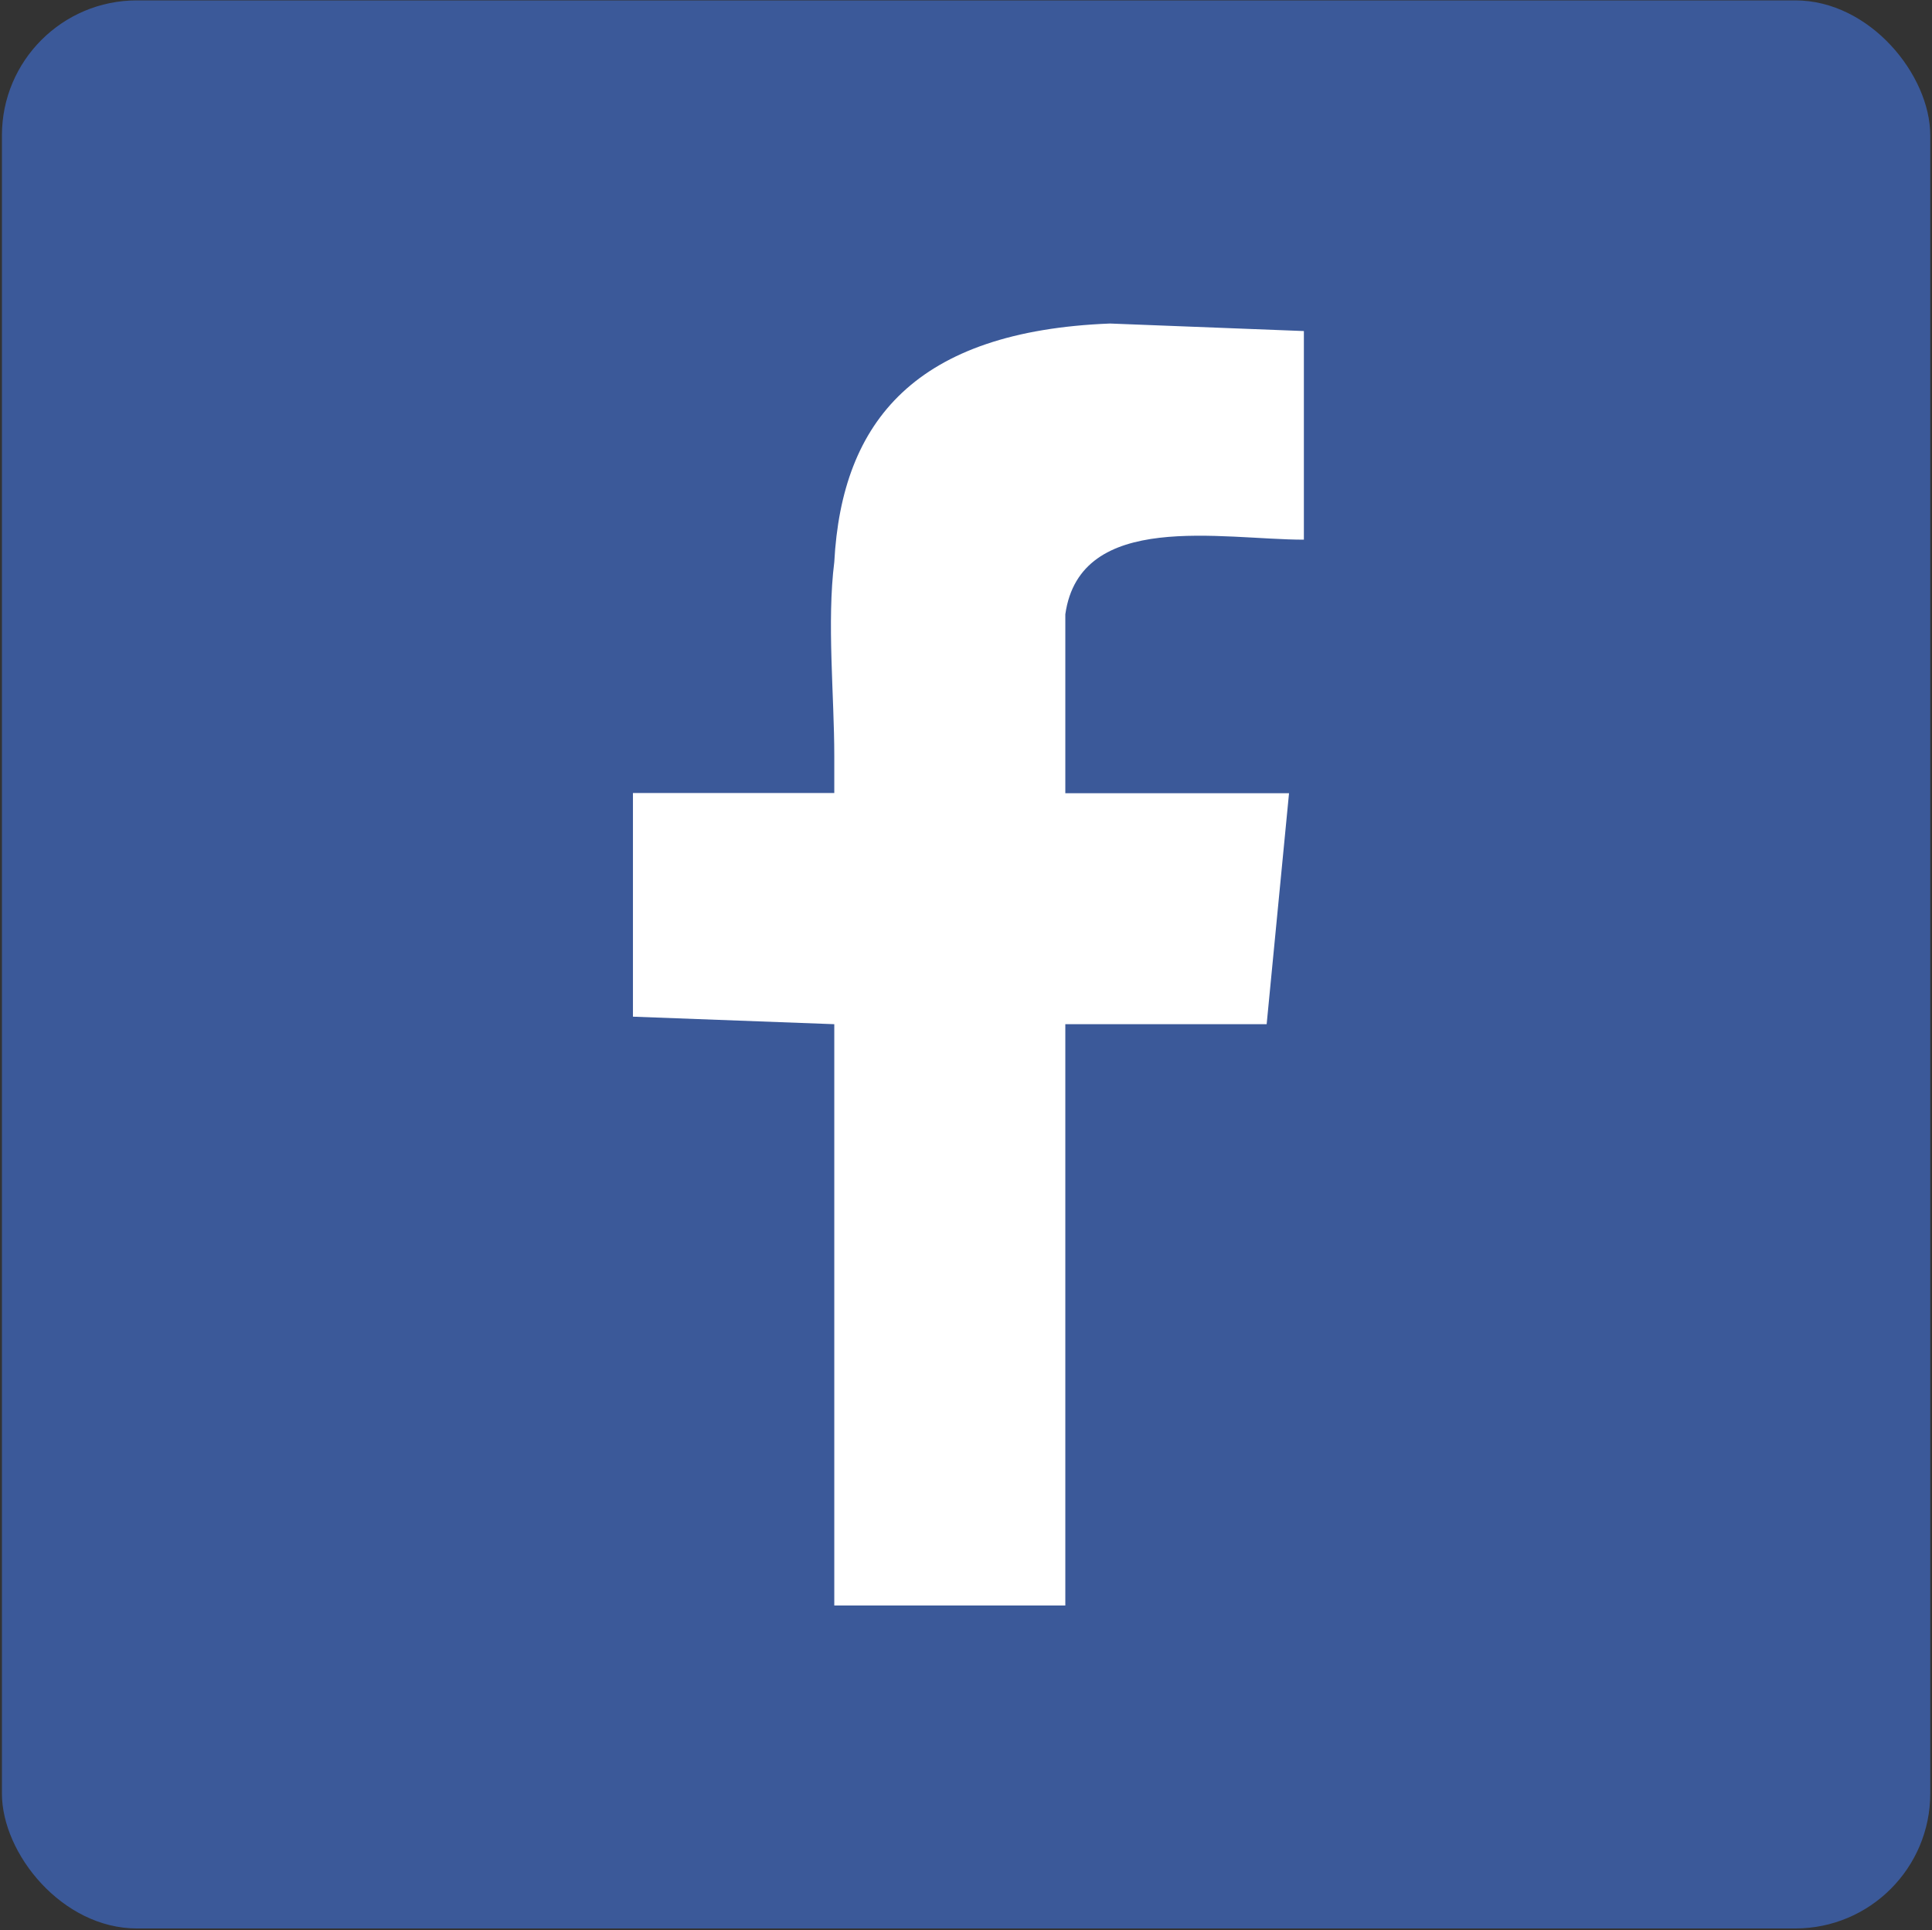
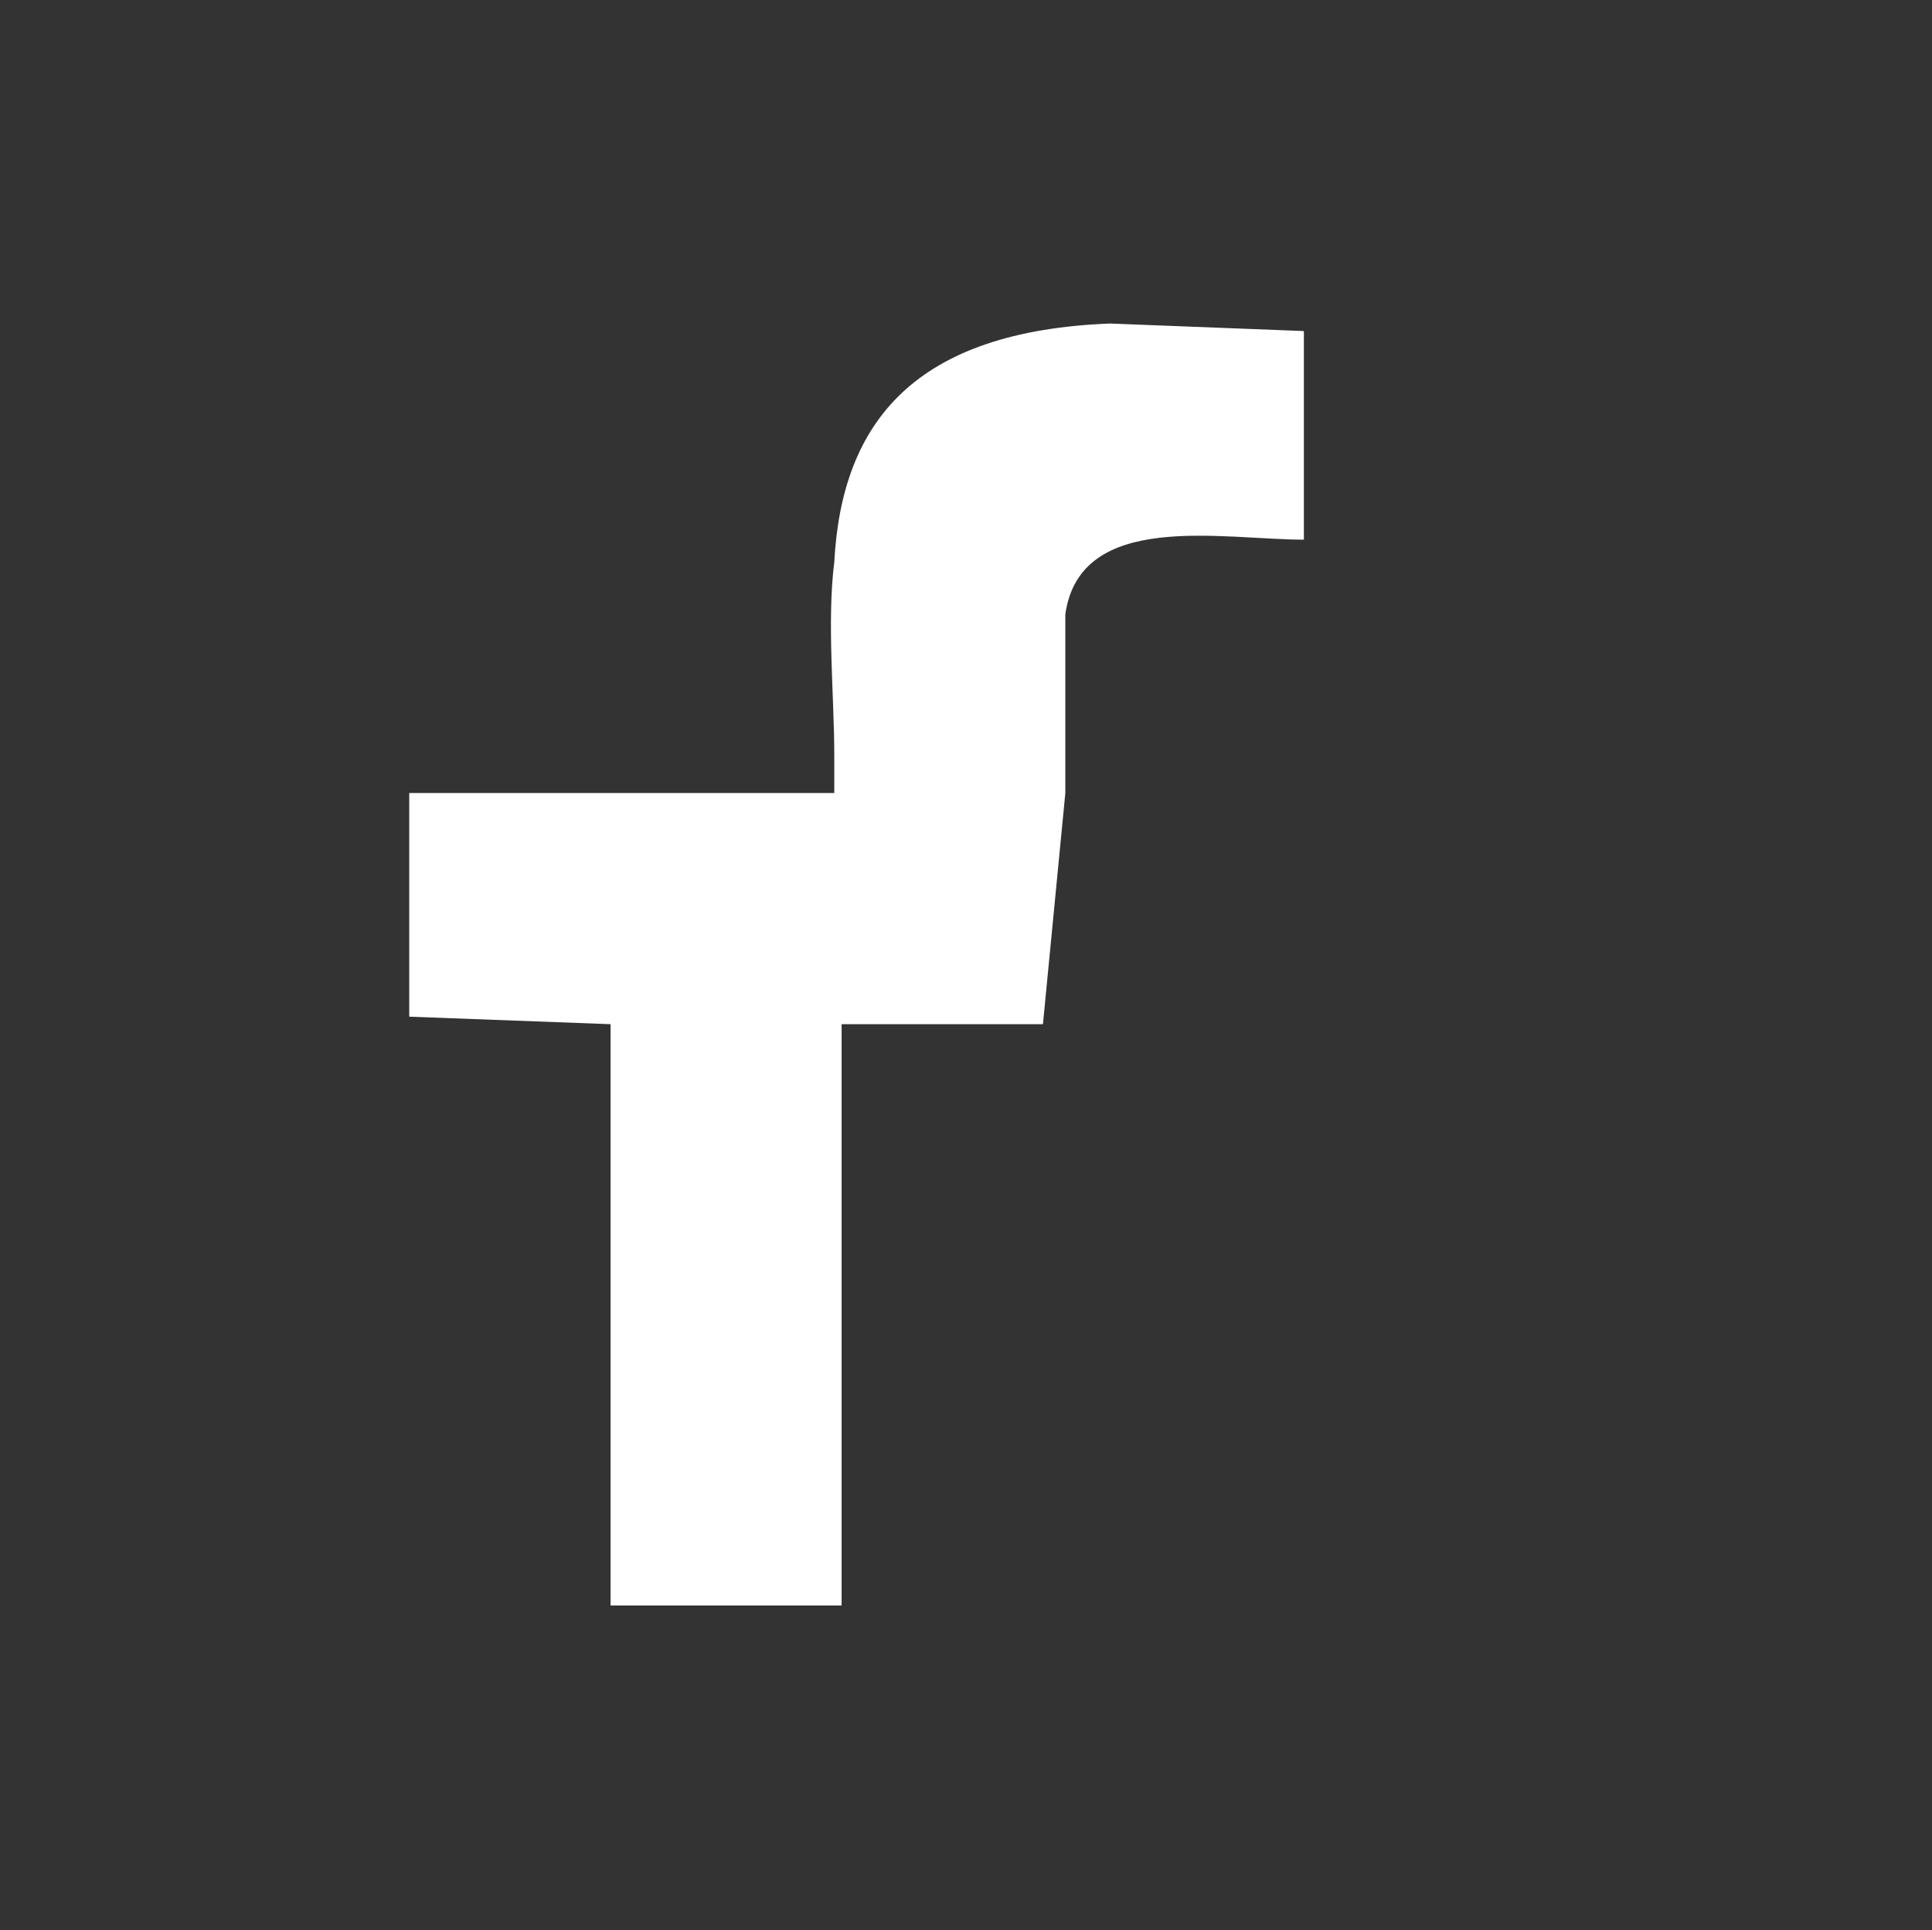
<svg xmlns="http://www.w3.org/2000/svg" id="FACEBOOK" viewBox="0 0 100.18 100.1">
  <rect x="0" y="0" width="100.18" height="100.1" fill="#333333" stroke="none" />
  <defs>
    <style>
      .cls-1 {
        fill: #fff;
        fill-rule: evenodd;
      }

      .cls-2 {
        fill: #3b5999;
      }
    </style>
  </defs>
-   <rect class="cls-2" x=".1" y=".02" width="99.99" height="100" rx="7" ry="7" />
-   <path class="cls-1" d="m32.82,41.13h10.44v-1.93c0-3.09-.39-6.96,0-10.05.39-7.34,4.25-11.98,14.3-12.37l10.05.39v10.82c-4.25,0-11.6-1.55-12.37,3.87v9.28h11.6l-1.16,11.98h-10.44v30.15h-11.98v-30.15l-10.44-.39v-11.6Z" />
+   <path class="cls-1" d="m32.82,41.13h10.44v-1.93c0-3.09-.39-6.96,0-10.05.39-7.34,4.25-11.98,14.3-12.37l10.05.39v10.82c-4.25,0-11.6-1.55-12.37,3.87v9.28l-1.16,11.98h-10.44v30.15h-11.98v-30.15l-10.44-.39v-11.6Z" />
</svg>